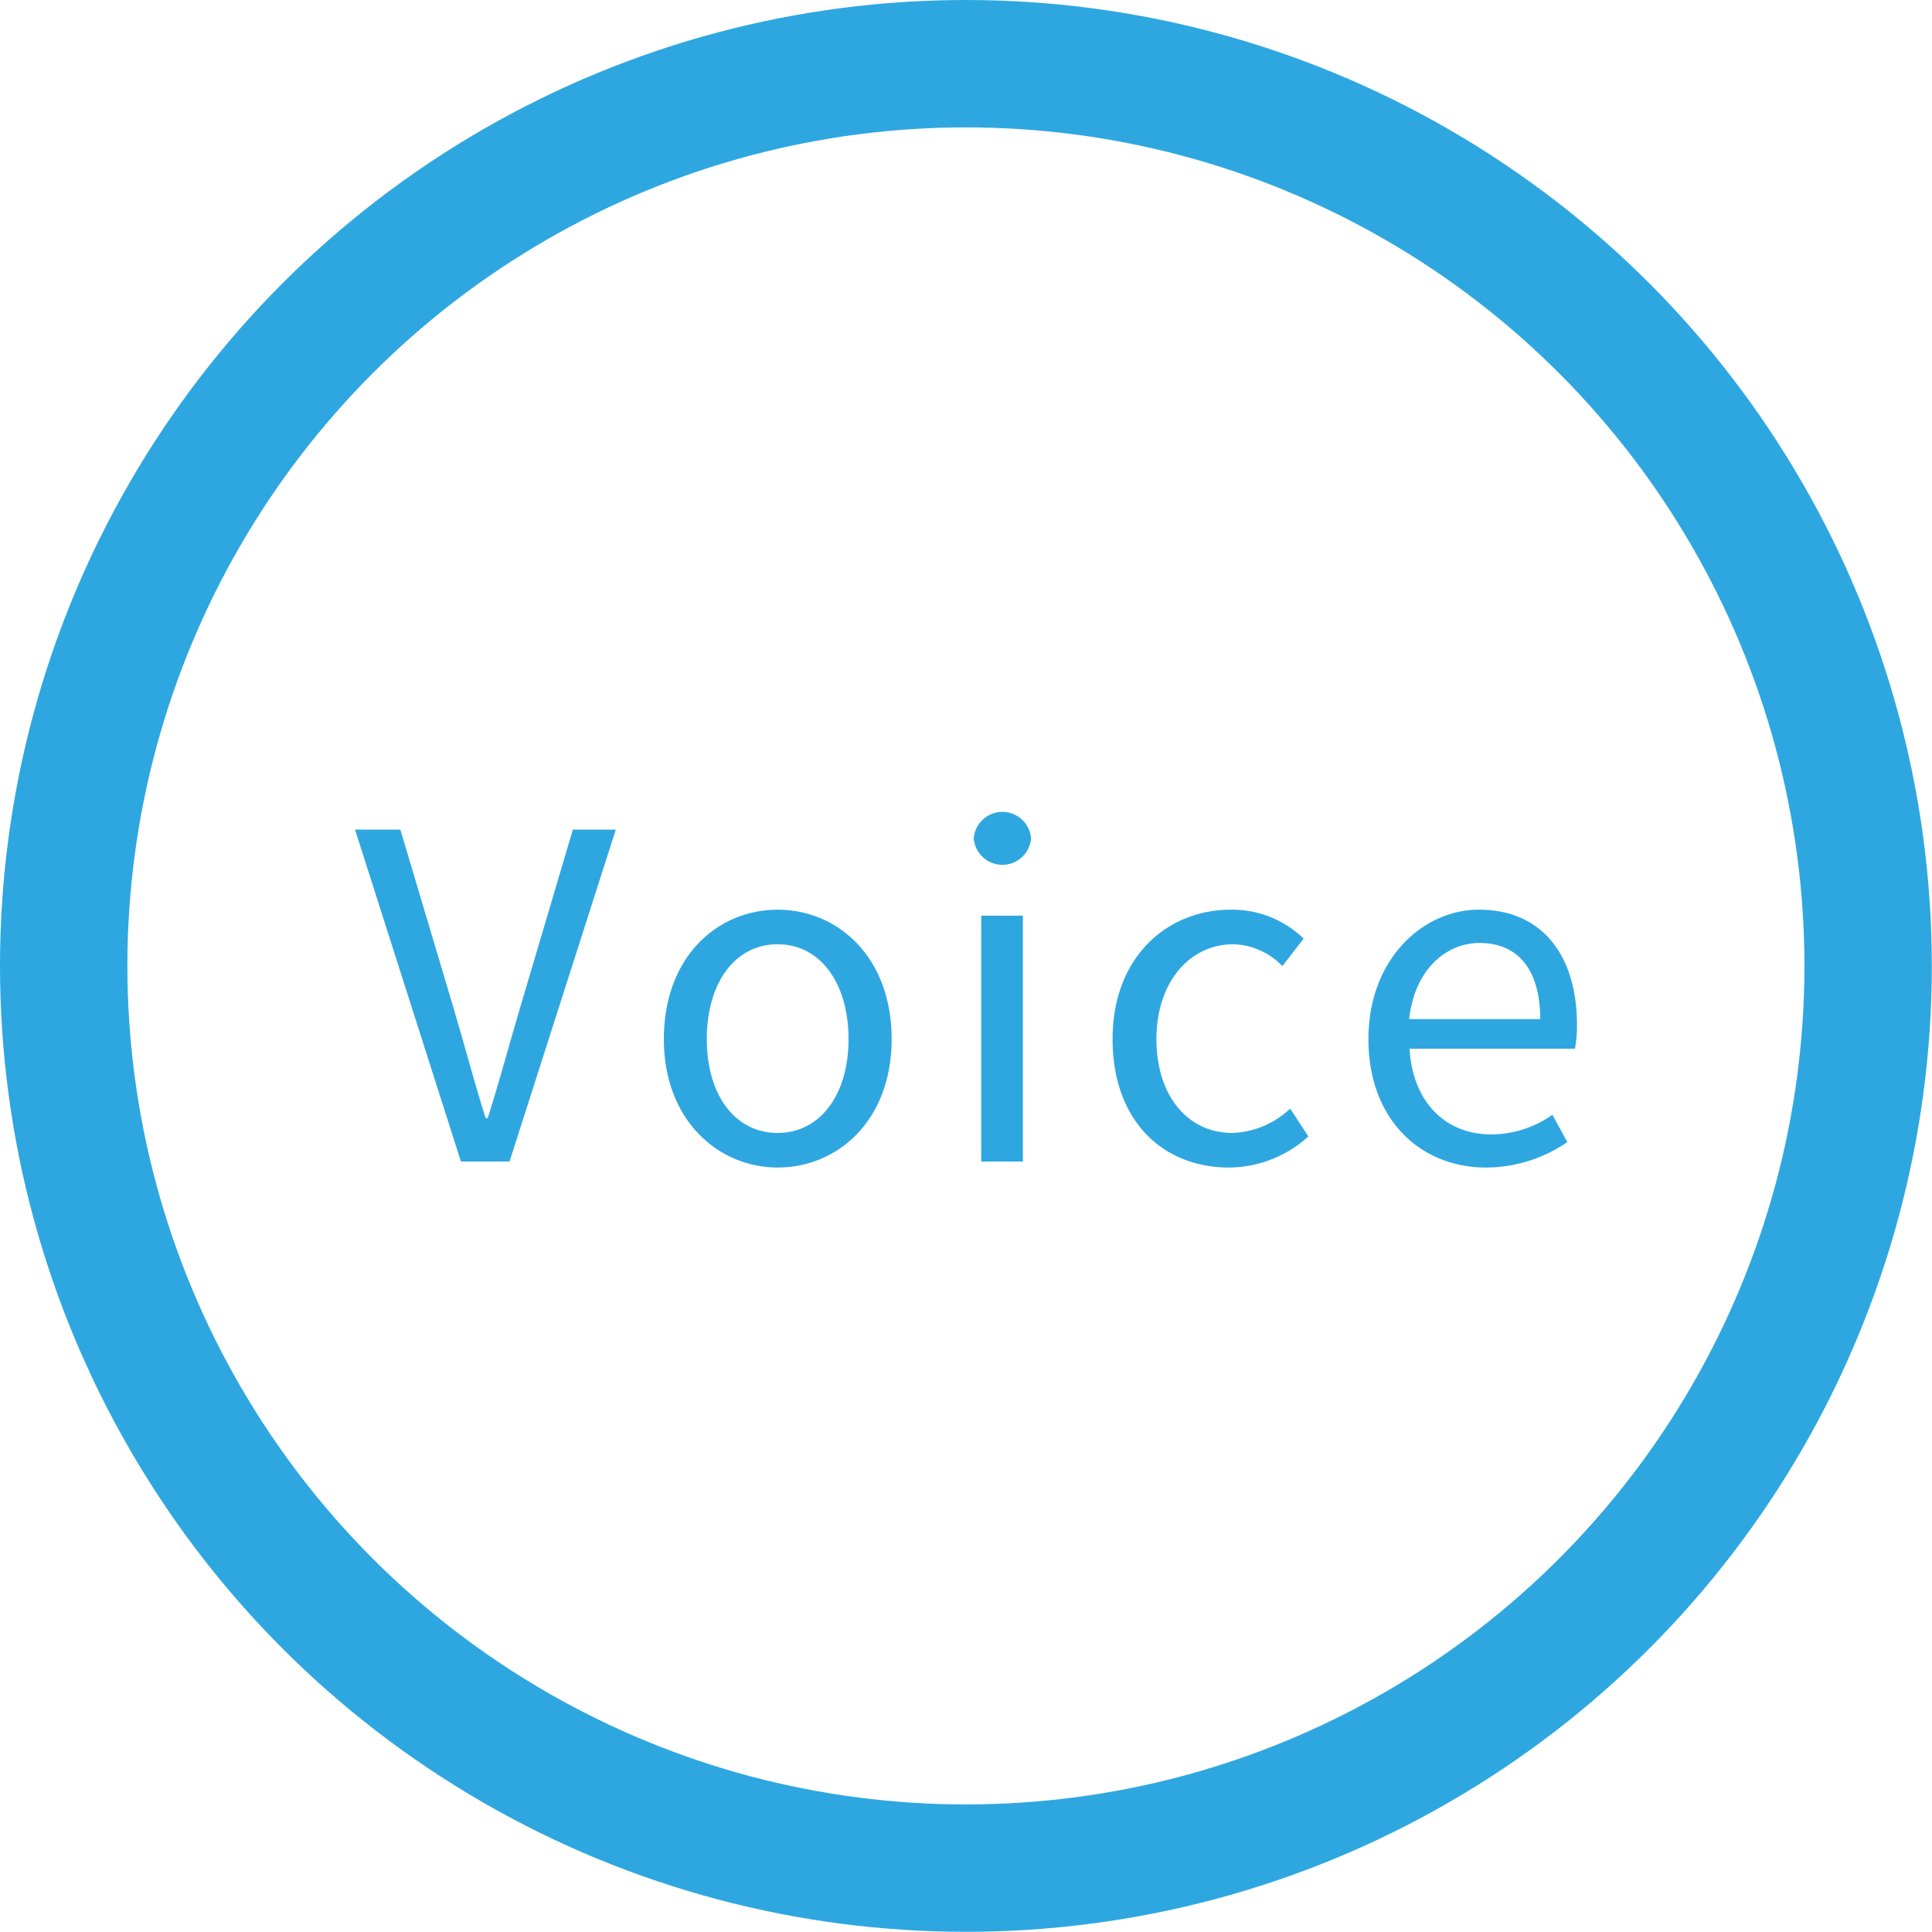
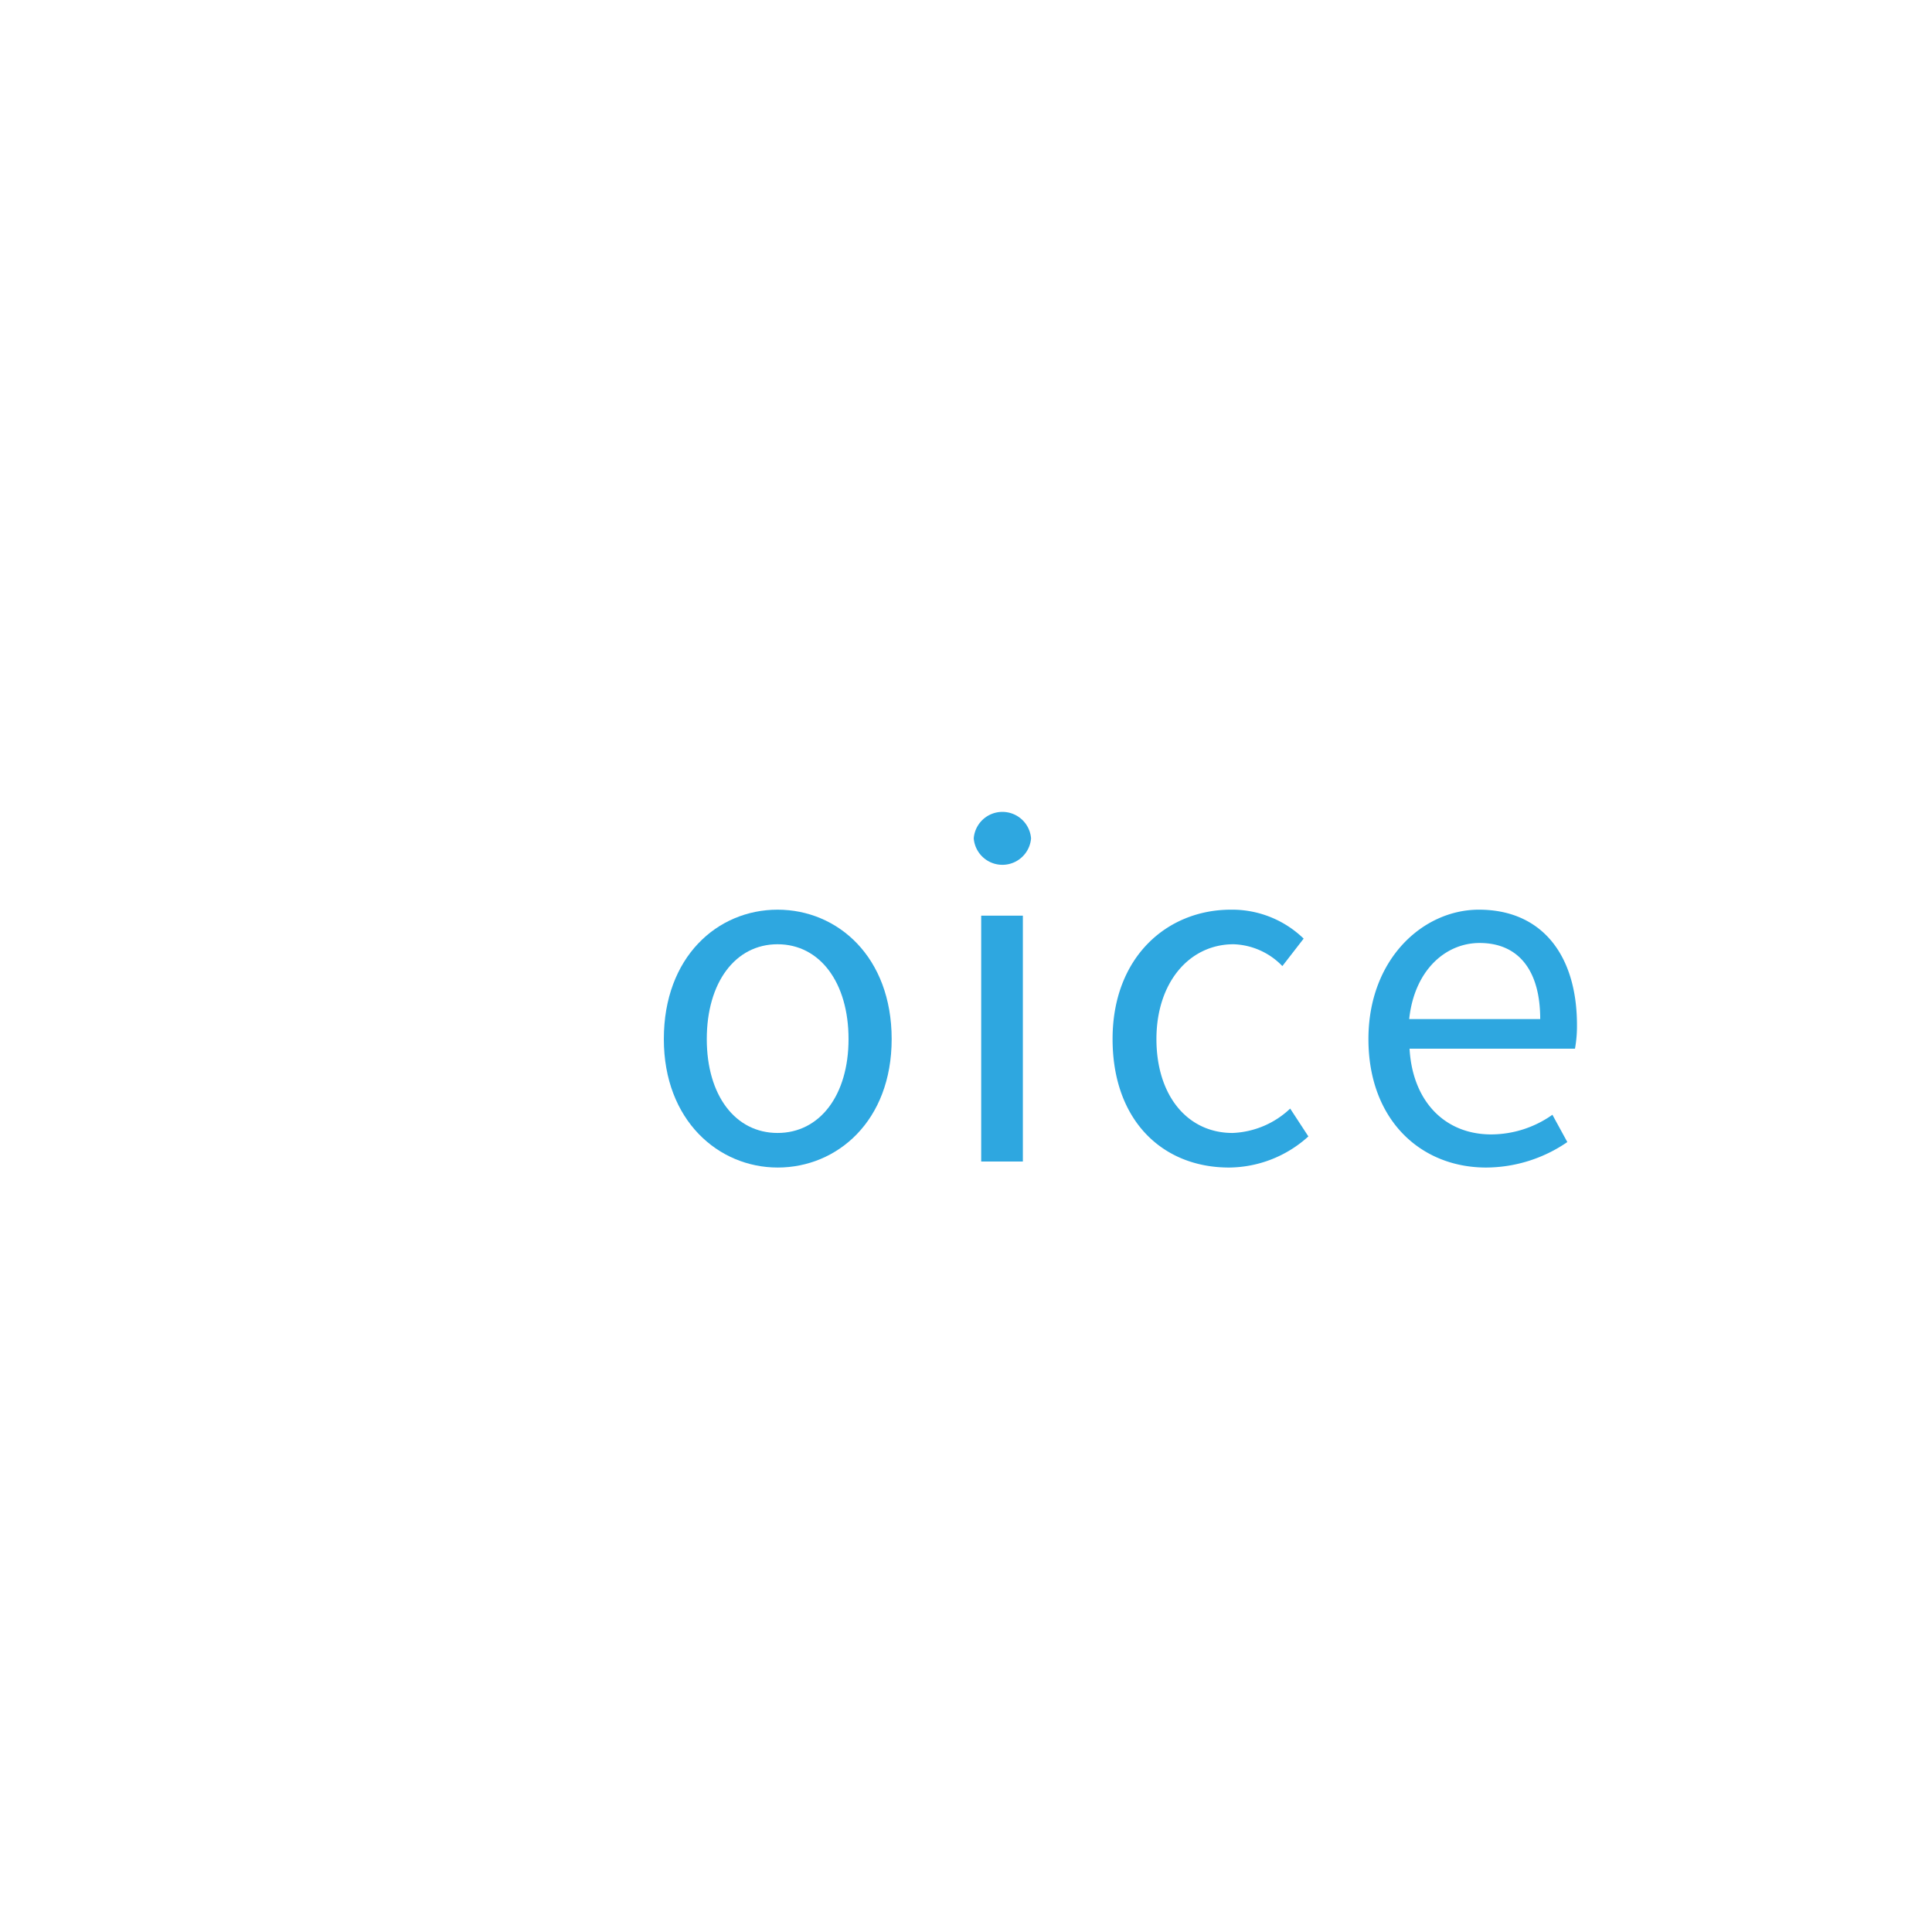
<svg xmlns="http://www.w3.org/2000/svg" viewBox="0 0 106.17 106.17">
  <defs>
    <style>.cls-1{fill:#2ea7e0;}.cls-2{fill:none;stroke:#2ea7e0;stroke-miterlimit:10;stroke-width:7px;}</style>
  </defs>
  <title>title_voice_detail_sec_figure</title>
  <g id="レイヤー_2" data-name="レイヤー 2">
    <g id="レイヤー_1-2" data-name="レイヤー 1">
-       <path class="cls-1" d="M19.51,45.59H22l2.94,9.86c.64,2.15,1.08,3.89,1.75,6h.11c.68-2.14,1.13-3.88,1.76-6l2.92-9.86h2.36L28,63.83H25.33Z" />
      <path class="cls-1" d="M36.48,57.1c0-4.51,2.94-7.11,6.25-7.11S49,52.59,49,57.1s-3,7.06-6.26,7.06S36.48,61.57,36.48,57.1Zm10.15,0c0-3.1-1.57-5.21-3.9-5.21S38.84,54,38.84,57.1s1.57,5.16,3.89,5.16S46.63,60.19,46.63,57.1Z" />
      <path class="cls-1" d="M53.51,46.07a1.58,1.58,0,0,1,3.15,0,1.58,1.58,0,0,1-3.15,0Zm.41,4.25h2.29V63.83H53.92Z" />
      <path class="cls-1" d="M61.14,57.1c0-4.51,3-7.11,6.5-7.11a5.65,5.65,0,0,1,4,1.59l-1.17,1.51a3.89,3.89,0,0,0-2.68-1.2c-2.44,0-4.24,2.11-4.24,5.21s1.7,5.16,4.18,5.16a4.87,4.87,0,0,0,3.17-1.34l1,1.53a6.55,6.55,0,0,1-4.36,1.71C63.88,64.16,61.14,61.57,61.14,57.1Z" />
      <path class="cls-1" d="M75.2,57.1c0-4.4,3-7.11,6.07-7.11,3.45,0,5.39,2.48,5.39,6.34a6.93,6.93,0,0,1-.11,1.3H77.46c.16,2.86,1.91,4.71,4.49,4.71a5.85,5.85,0,0,0,3.36-1.08l.82,1.5a7.93,7.93,0,0,1-4.46,1.4C78.06,64.16,75.2,61.53,75.2,57.1ZM84.64,56c0-2.71-1.22-4.18-3.33-4.18-1.9,0-3.59,1.53-3.87,4.18Z" />
-       <circle class="cls-2" cx="53.08" cy="53.08" r="49.58" />
    </g>
  </g>
</svg>